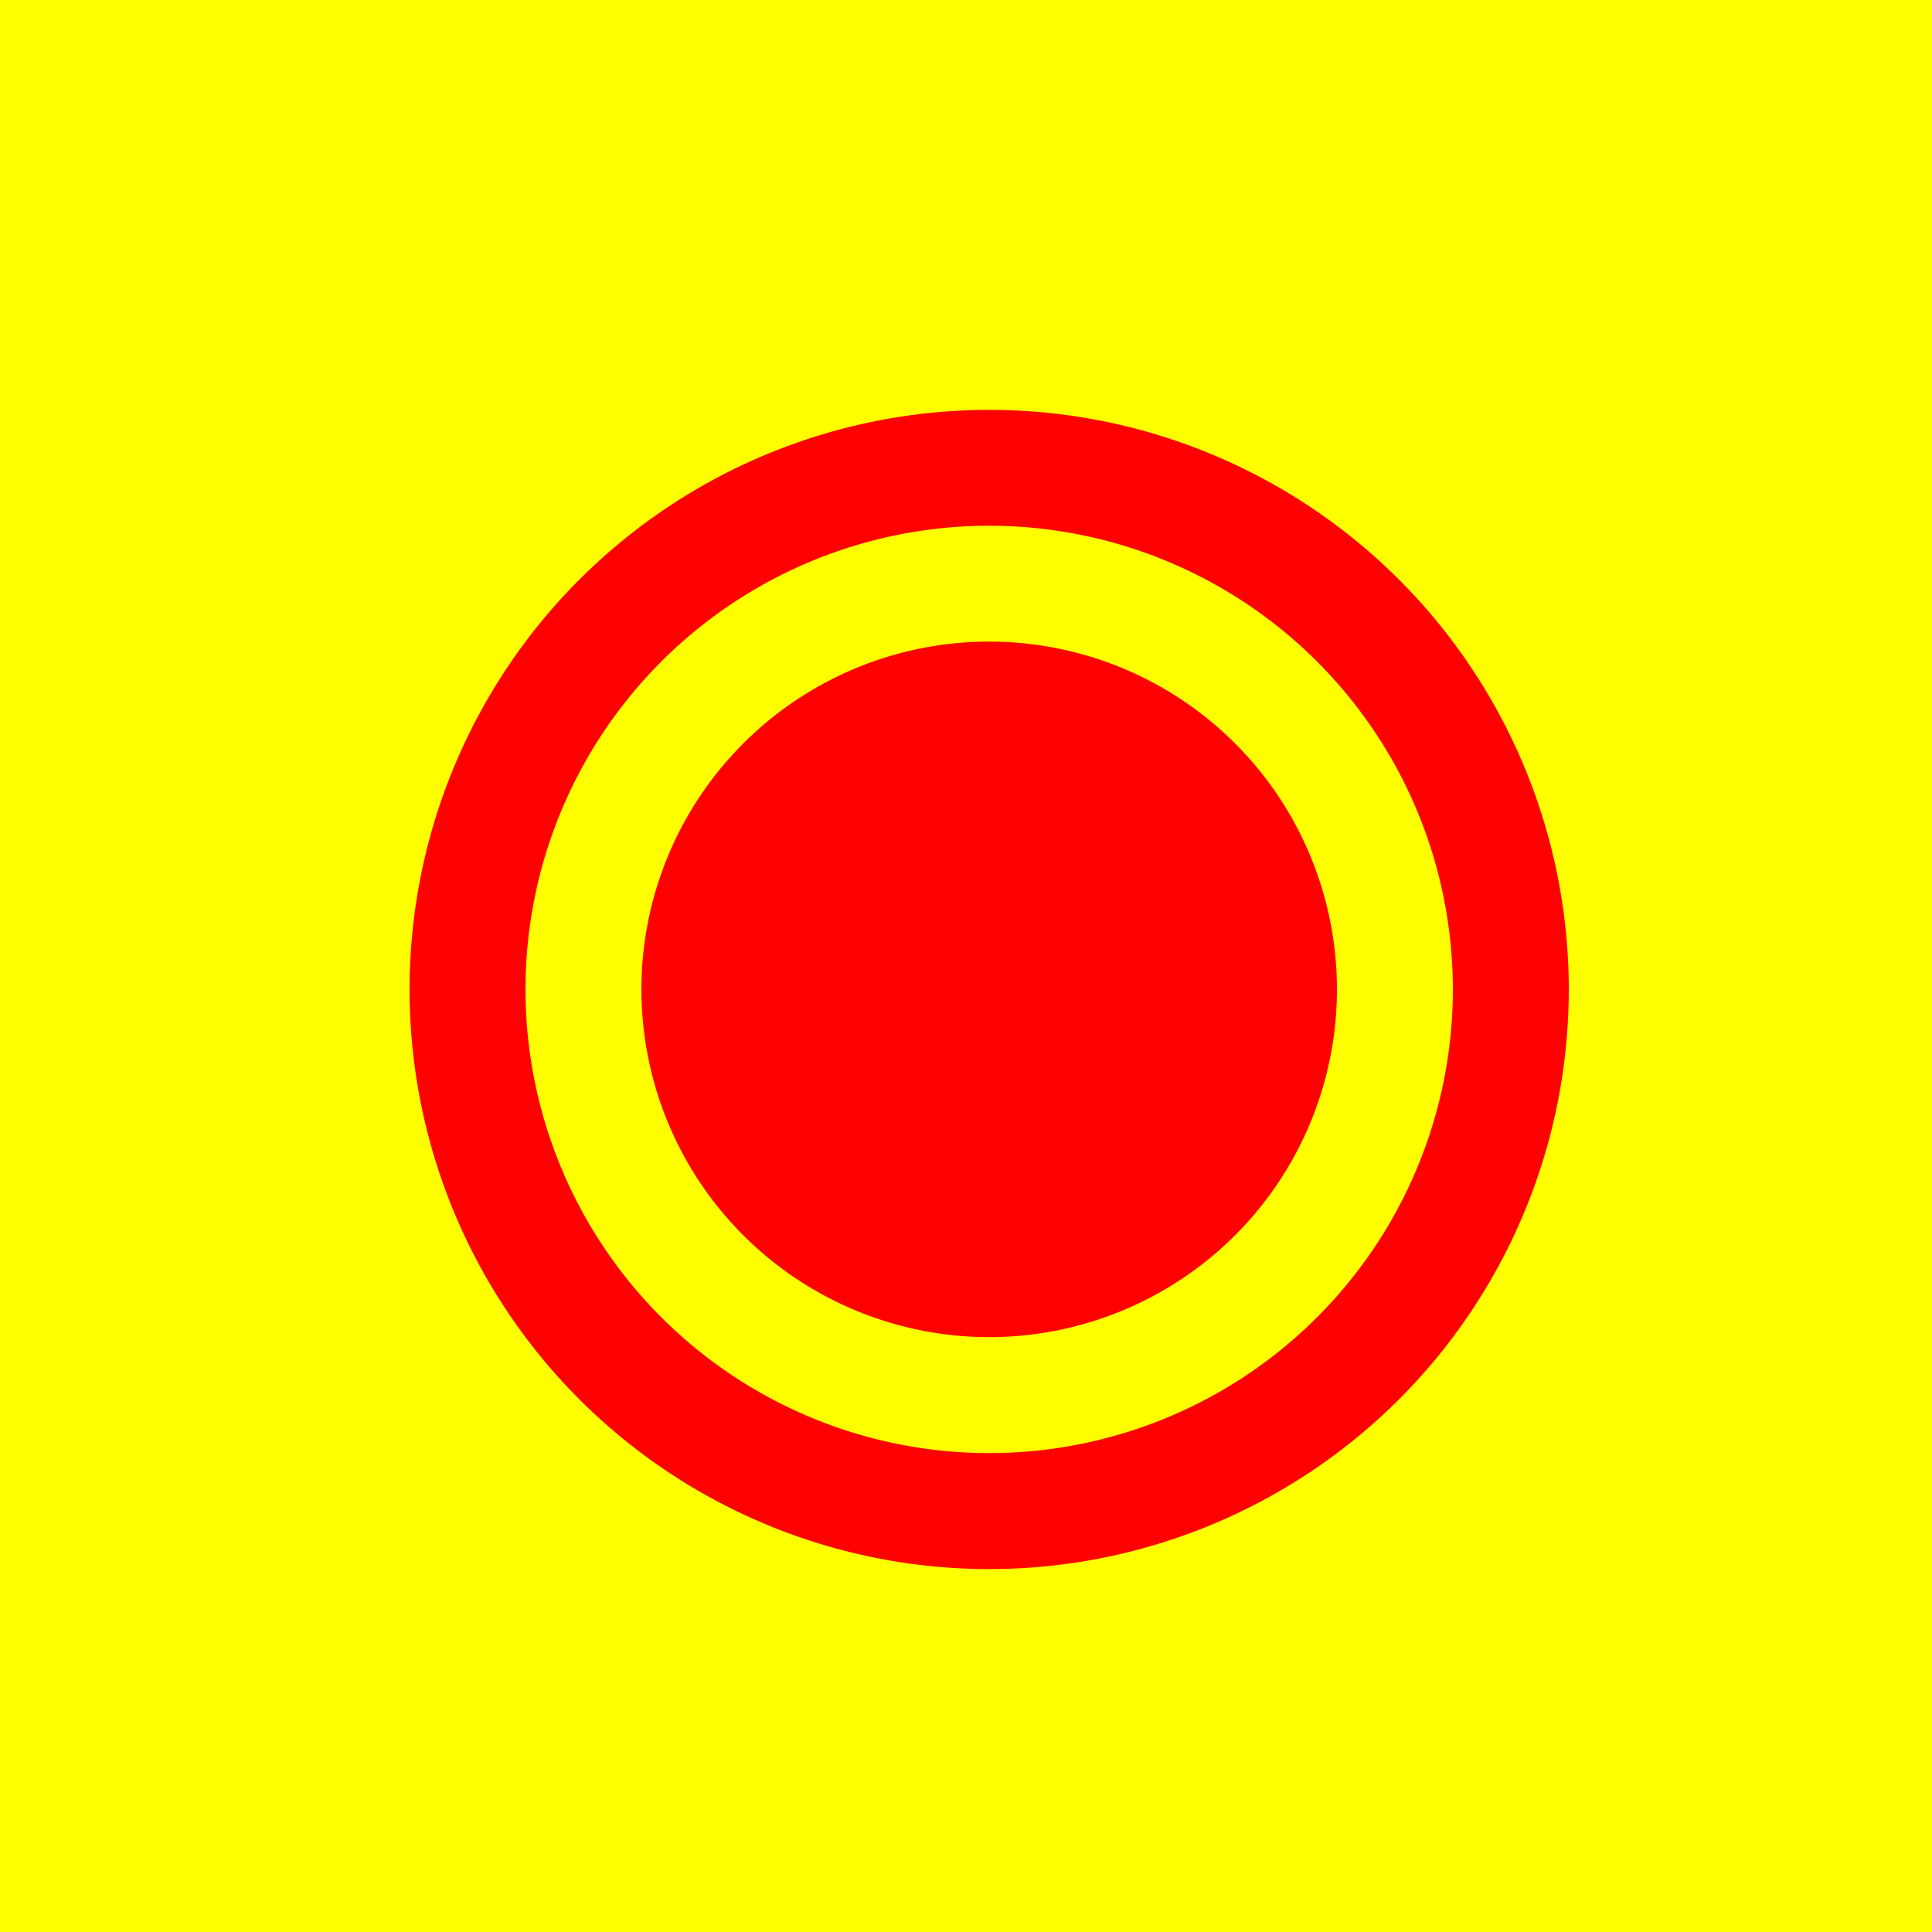
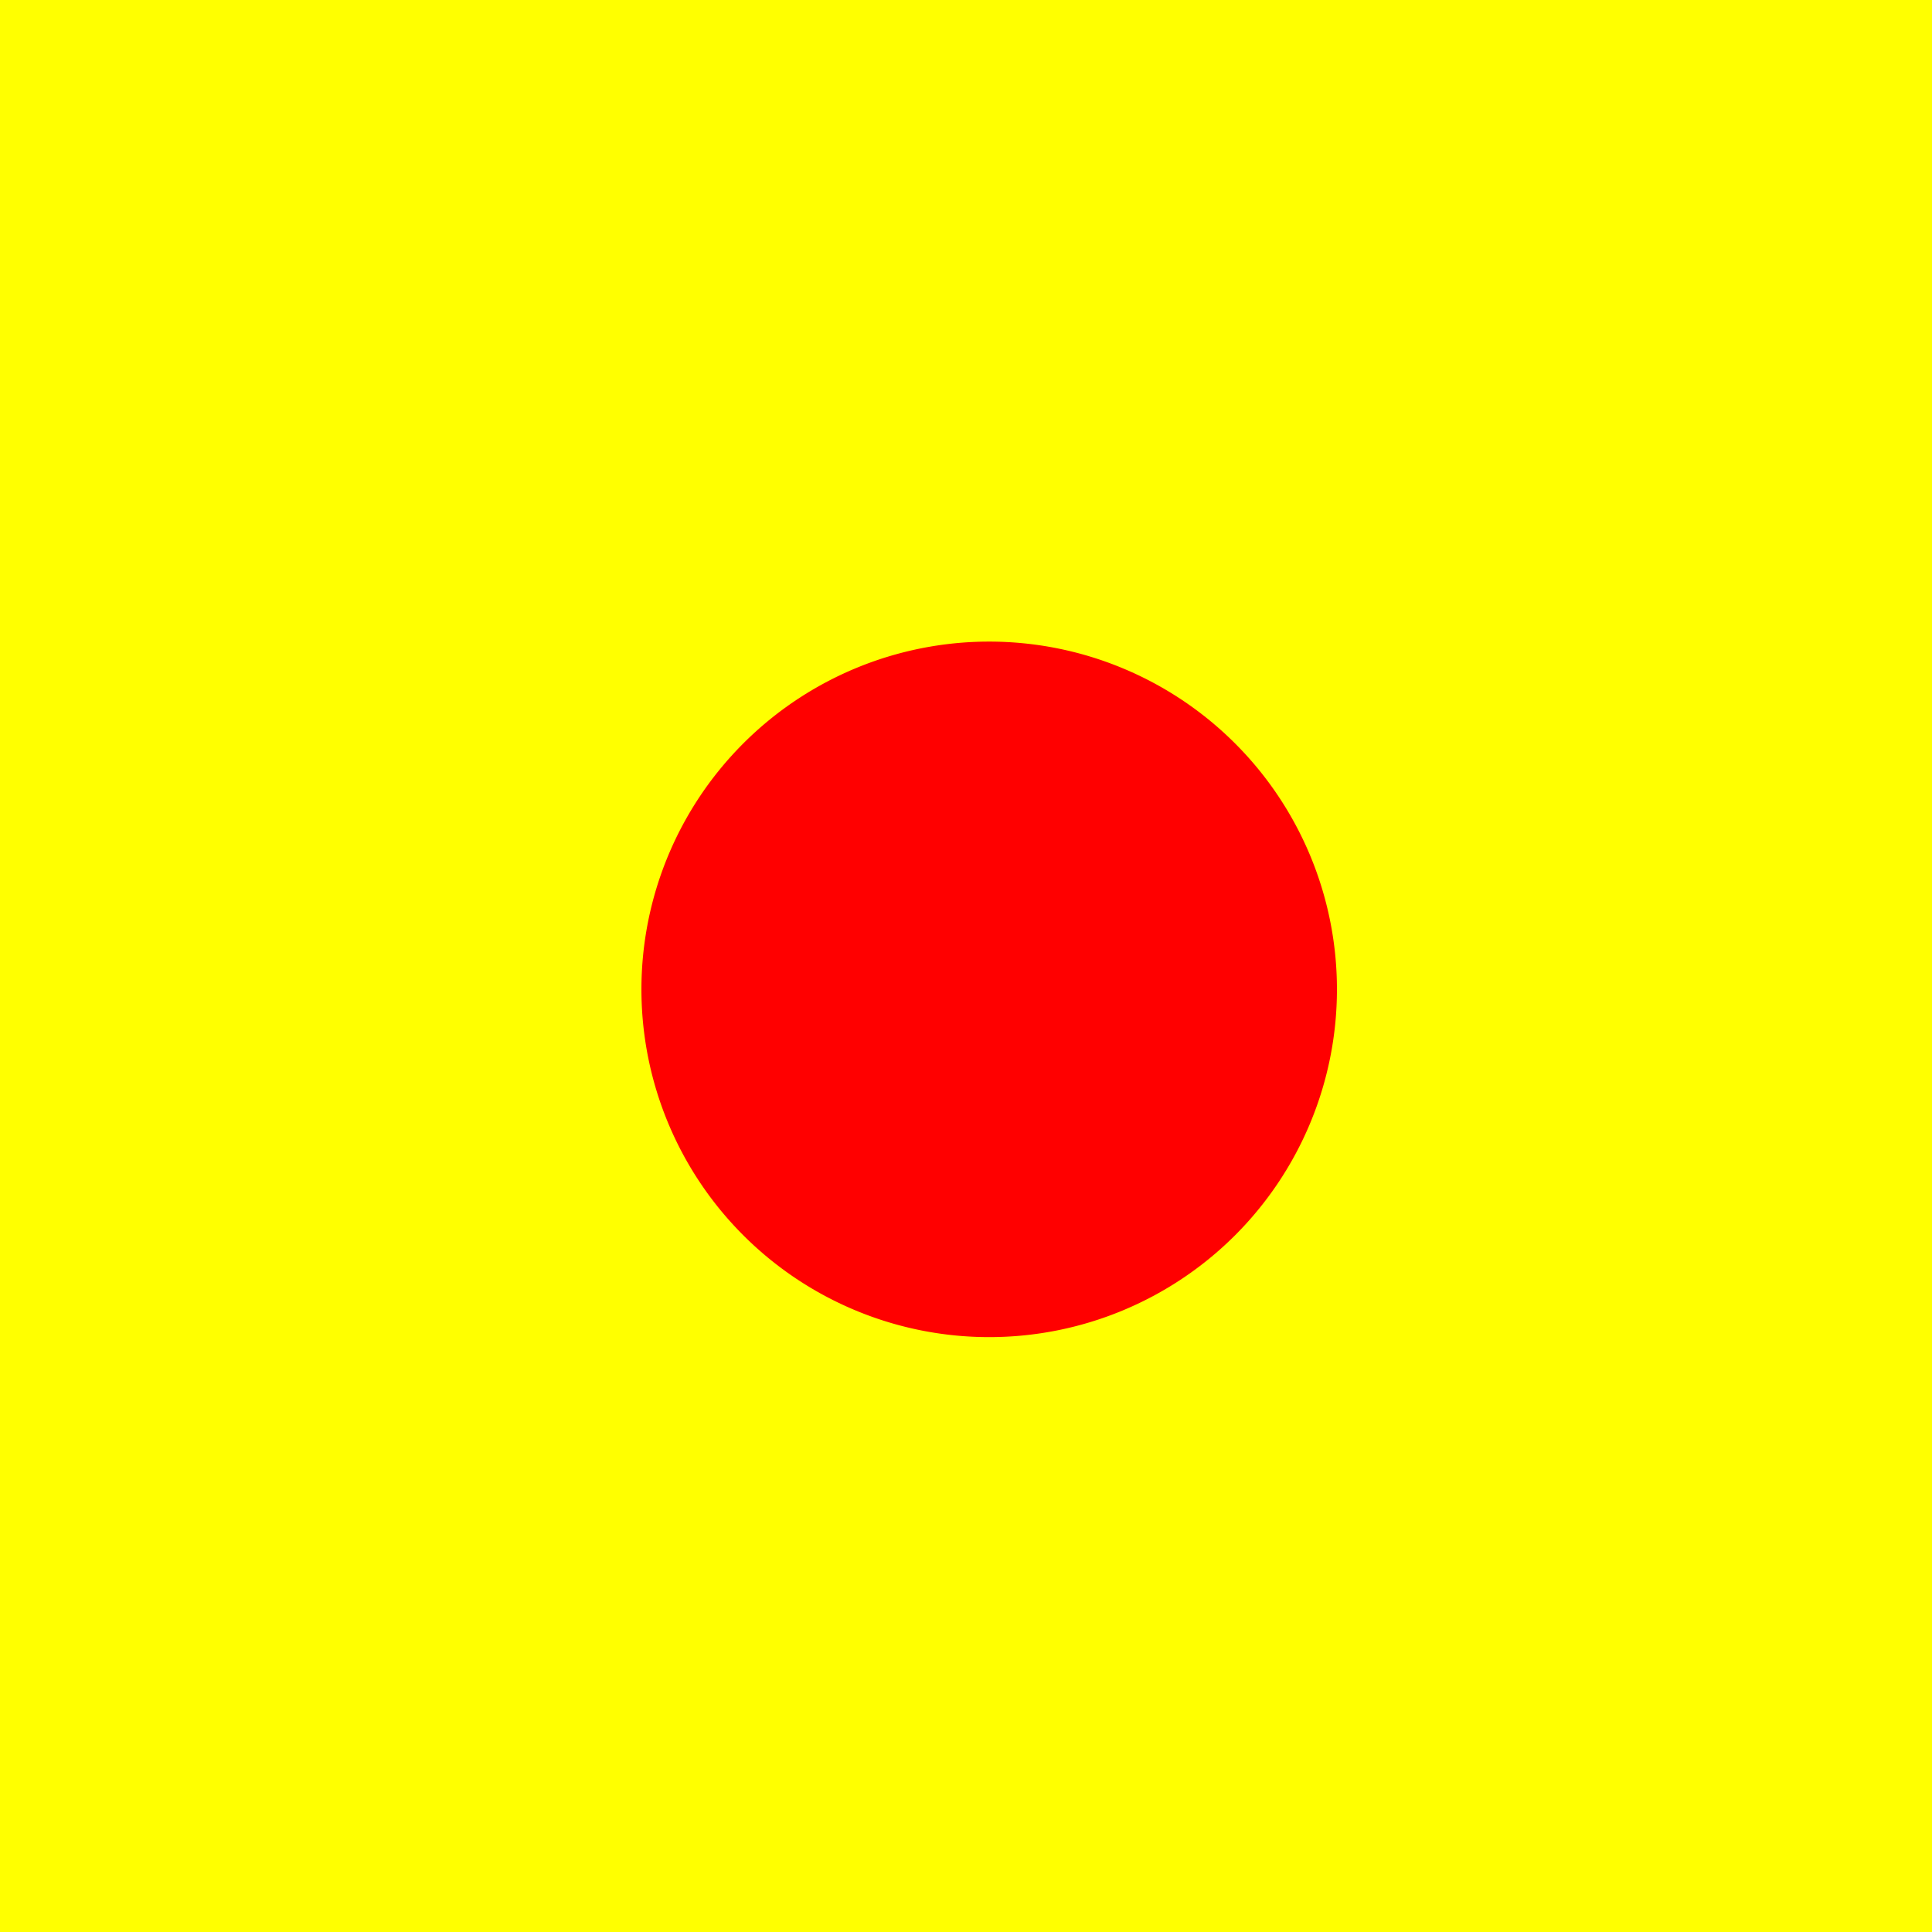
<svg xmlns="http://www.w3.org/2000/svg" width="500" height="500">
  <defs />
  <g>
    <rect fill="yellow" stroke="none" x="0" y="0" width="512" height="512" />
-     <path fill="red" stroke="none" paint-order="stroke fill markers" d=" M 406 256 A 150 150 0 1 0 406 256.15 Z" />
-     <path fill="yellow" stroke="none" paint-order="stroke fill markers" d=" M 376 256 A 120 120 0 1 0 376 256.12 Z" />
    <path fill="red" stroke="none" paint-order="stroke fill markers" d=" M 346 256 A 90 90 0 1 0 346 256.09 Z" />
  </g>
</svg>